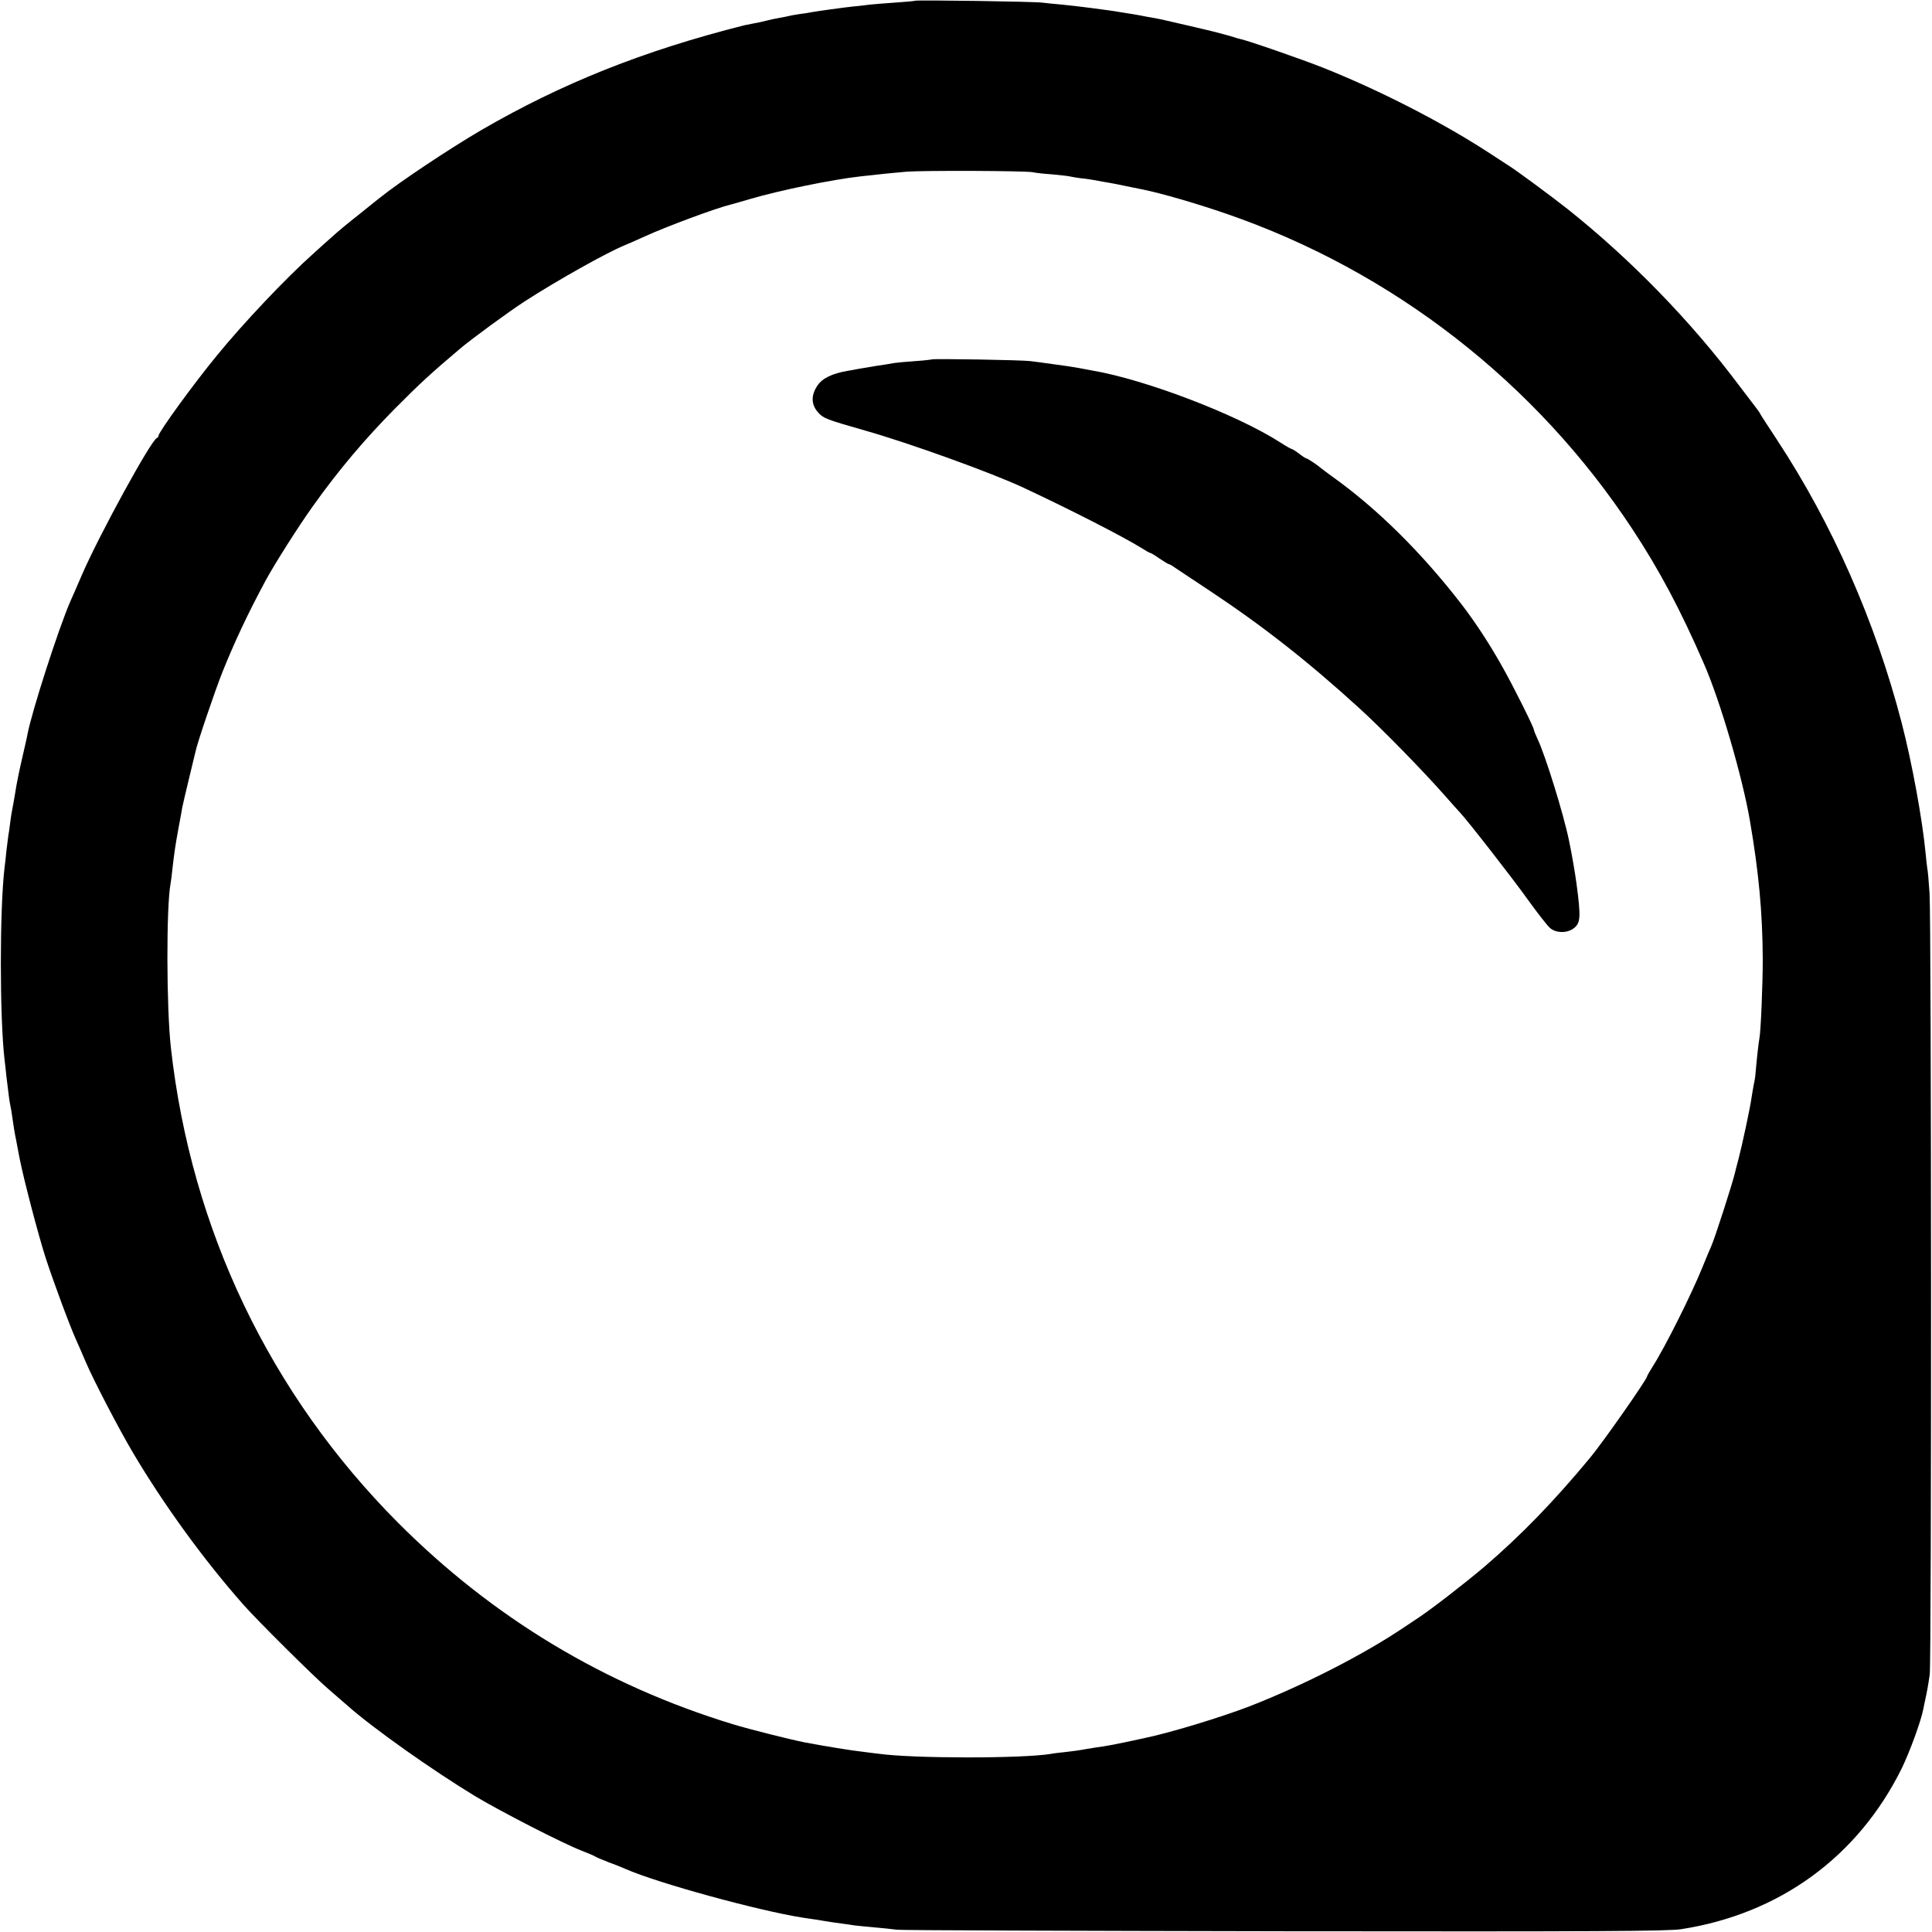
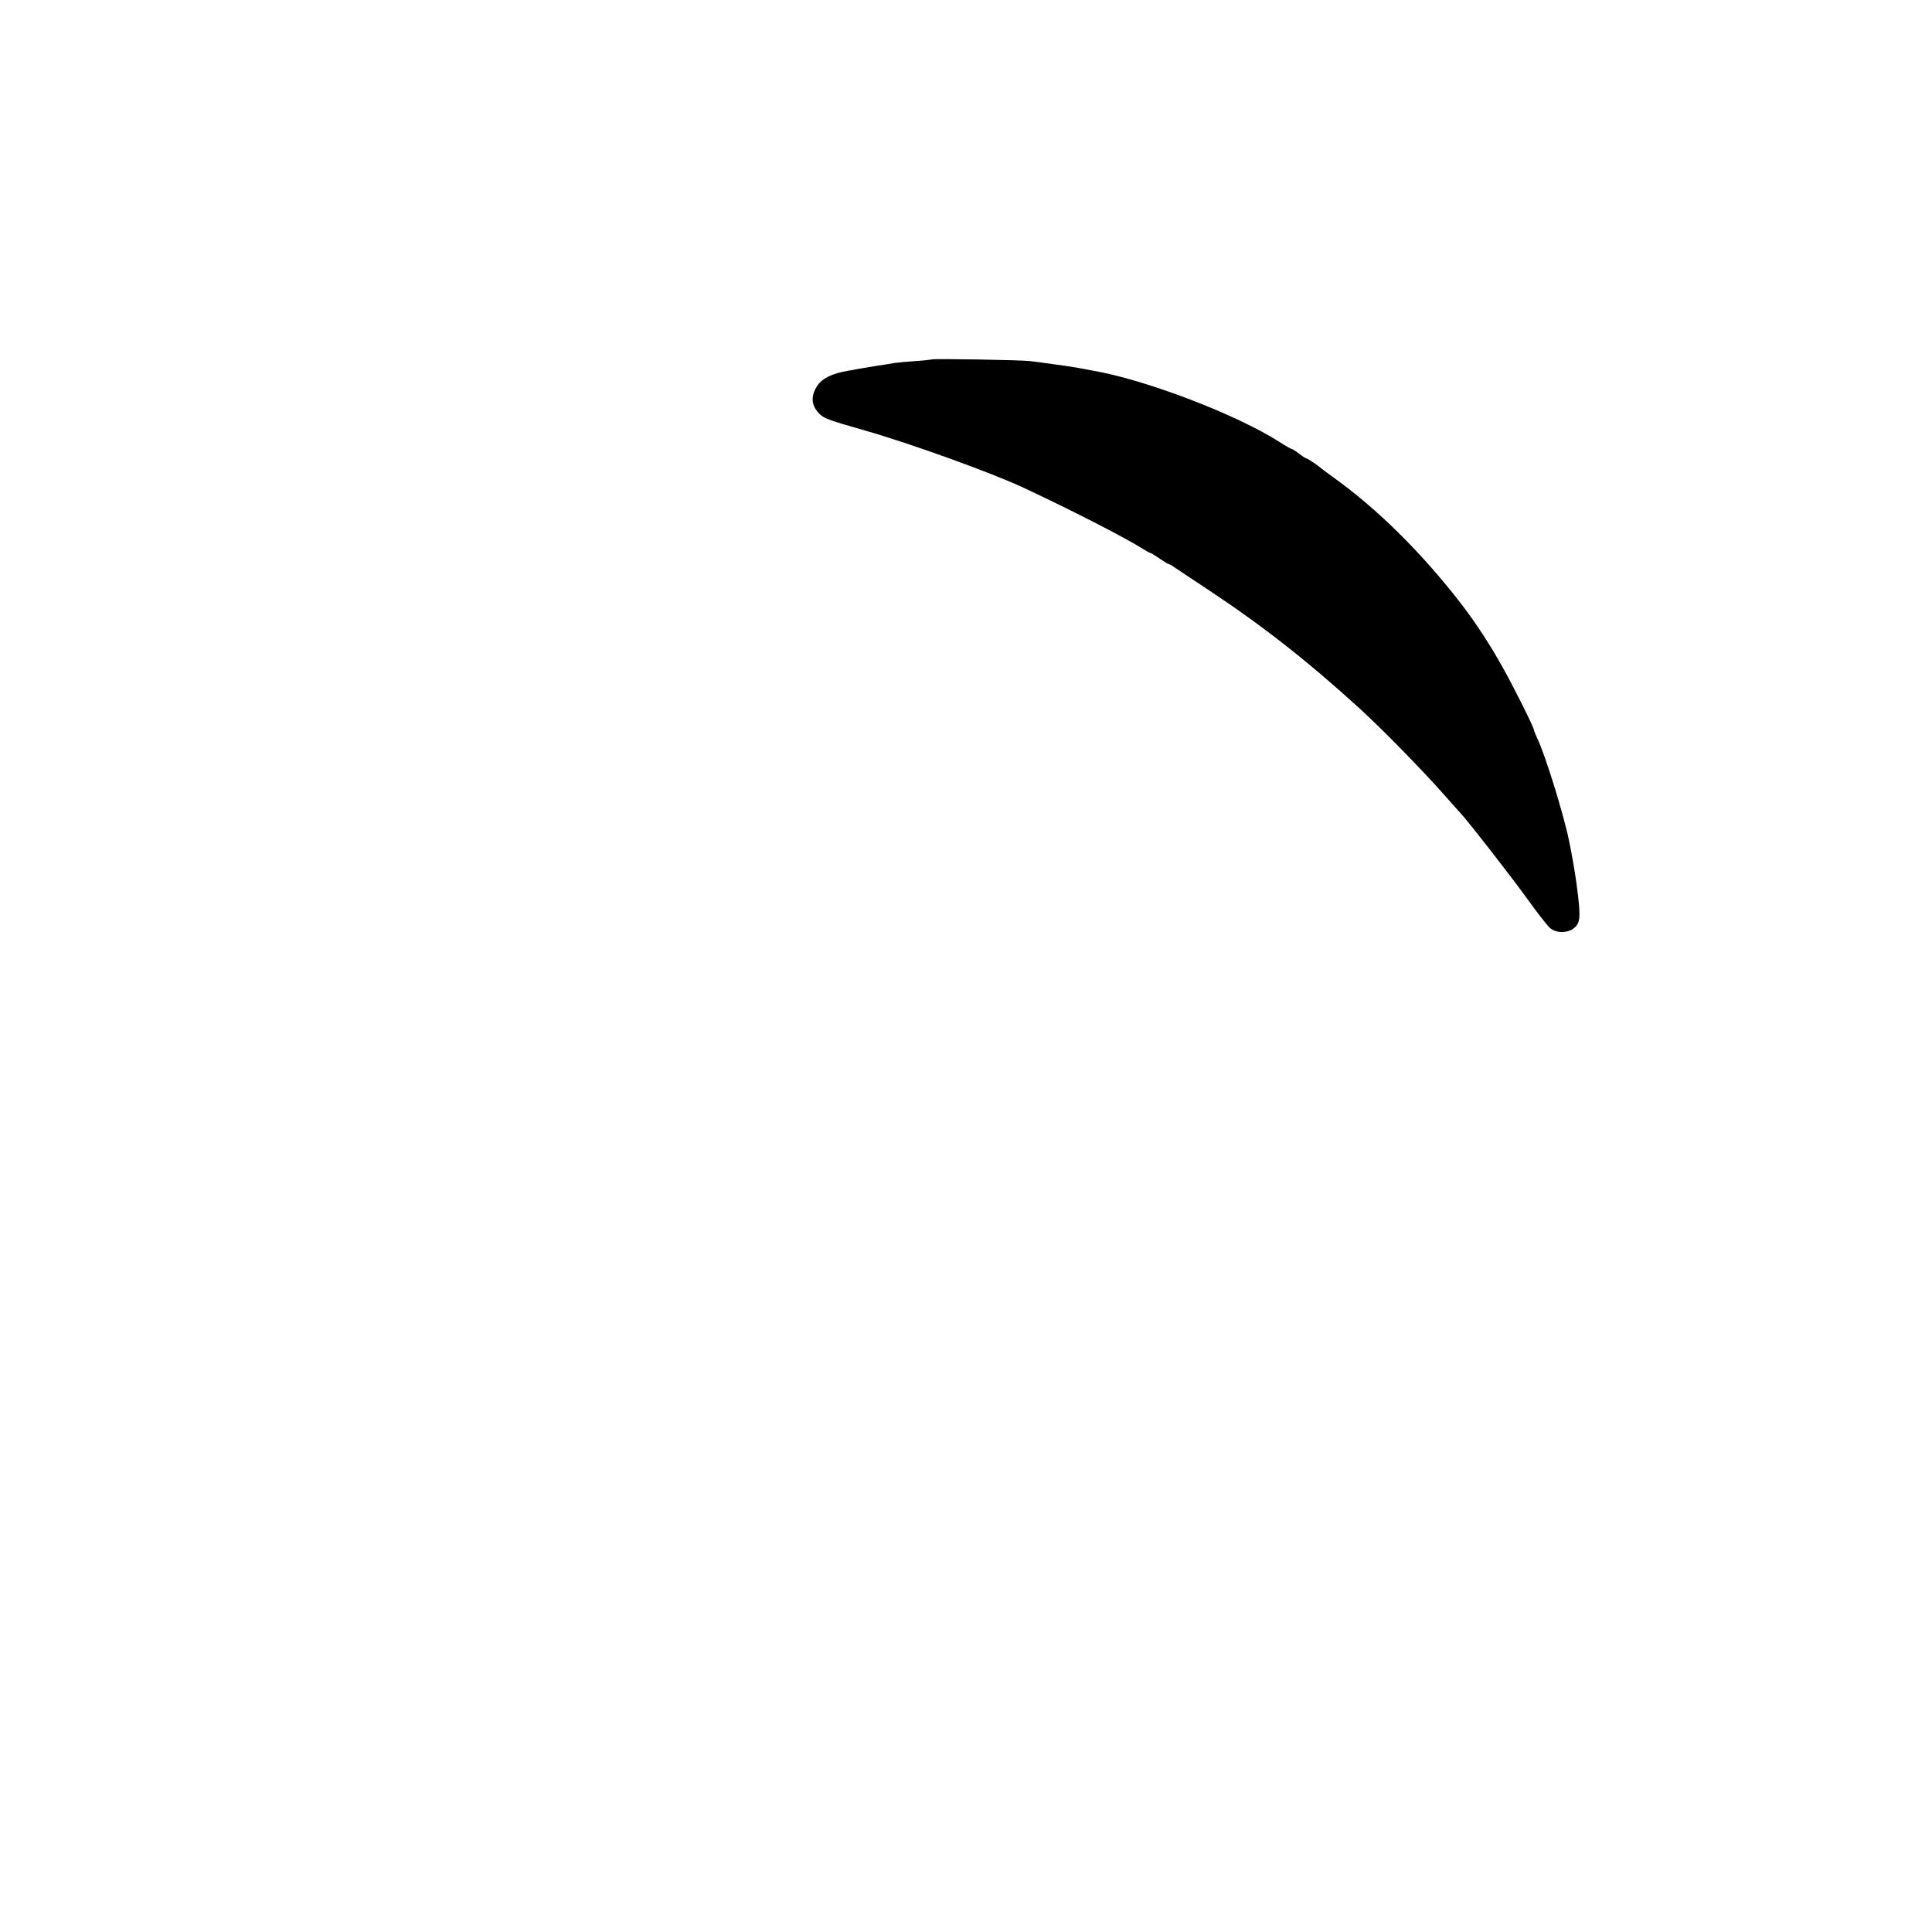
<svg xmlns="http://www.w3.org/2000/svg" version="1.0" width="1024pt" height="1024pt" viewBox="0 0 1024 1024" preserveAspectRatio="xMidYMid meet">
  <g transform="translate(0,1024) scale(0.1,-0.1)" fill="#000000" stroke="none">
-     <path d="M4849 10236 c-2 -2 -51 -6 -109 -10 -58 -4 -118 -9 -135 -11 -16 -2 -52 -7 -80 -9 -57 -6 -192 -25 -226 -31 -13 -3 -41 -7 -64 -10 -22 -3 -47 -8 -55 -10 -8 -2 -31 -7 -50 -10 -19 -3 -51 -10 -70 -15 -19 -5 -51 -12 -70 -15 -19 -4 -39 -8 -45 -9 -535 -135 -966 -307 -1395 -556 -169 -99 -432 -274 -535 -357 -6 -4 -55 -44 -110 -88 -55 -43 -118 -95 -139 -115 -22 -19 -69 -61 -105 -94 -148 -132 -375 -373 -512 -541 -125 -152 -309 -406 -309 -425 0 -4 -4 -10 -9 -12 -30 -11 -304 -511 -396 -723 -26 -60 -54 -125 -62 -142 -63 -145 -203 -580 -227 -703 -2 -14 -16 -74 -30 -135 -14 -60 -30 -139 -35 -175 -6 -36 -13 -76 -16 -90 -3 -14 -8 -45 -11 -70 -3 -25 -7 -56 -10 -70 -2 -14 -6 -50 -10 -80 -3 -30 -7 -71 -10 -90 -26 -220 -26 -789 0 -1015 2 -17 7 -57 10 -90 11 -93 17 -139 21 -155 2 -8 7 -35 10 -60 7 -49 12 -82 20 -120 3 -14 11 -59 19 -100 21 -107 99 -407 139 -530 39 -120 128 -361 162 -435 12 -27 35 -79 50 -115 45 -104 176 -355 250 -480 162 -274 377 -570 585 -805 71 -81 374 -382 448 -445 41 -36 89 -77 106 -92 137 -121 450 -342 676 -479 139 -83 458 -247 565 -289 33 -13 65 -26 70 -30 6 -4 37 -17 70 -30 33 -12 74 -28 91 -36 170 -75 704 -221 939 -258 17 -2 50 -8 75 -11 25 -4 52 -9 61 -10 9 -2 40 -6 69 -10 29 -4 60 -8 69 -10 9 -1 54 -6 101 -10 47 -4 103 -10 125 -13 22 -3 947 -6 2055 -8 1648 -2 2031 0 2101 11 521 81 936 383 1168 851 43 88 102 250 115 315 2 13 7 35 10 49 8 36 16 78 24 135 10 68 9 4002 -1 4141 -4 60 -9 120 -12 132 -2 12 -6 49 -9 81 -17 178 -72 479 -127 691 -139 535 -367 1052 -658 1495 -47 72 -88 134 -90 139 -2 5 -9 16 -16 25 -7 9 -50 66 -96 126 -255 341 -575 670 -909 936 -90 71 -281 212 -318 234 -9 6 -57 37 -106 69 -245 159 -572 327 -873 447 -111 44 -401 145 -442 153 -9 2 -23 6 -31 9 -13 5 -118 33 -160 42 -8 2 -62 15 -120 28 -58 14 -125 29 -150 33 -25 4 -47 8 -50 9 -3 1 -27 5 -55 10 -27 4 -59 9 -70 11 -40 8 -242 34 -310 40 -38 3 -83 8 -100 10 -36 6 -671 15 -676 10z m626 -909 c11 -3 56 -8 100 -11 44 -4 87 -9 95 -11 8 -2 35 -7 60 -10 25 -2 55 -7 66 -9 12 -2 37 -7 55 -10 33 -5 109 -20 159 -31 14 -3 34 -7 45 -9 95 -19 283 -73 445 -129 880 -303 1640 -893 2153 -1673 141 -214 253 -424 377 -709 87 -198 205 -602 245 -835 47 -274 67 -489 68 -736 0 -128 -10 -381 -18 -419 -4 -19 -14 -111 -20 -180 -1 -17 -5 -44 -9 -60 -3 -17 -9 -48 -12 -70 -7 -53 -50 -254 -70 -330 -9 -33 -17 -64 -18 -70 -13 -56 -108 -351 -126 -390 -5 -11 -26 -60 -46 -110 -59 -146 -201 -430 -267 -532 -15 -24 -27 -45 -27 -48 0 -15 -233 -348 -301 -430 -192 -232 -368 -413 -559 -577 -105 -89 -284 -228 -356 -275 -11 -7 -41 -28 -69 -46 -219 -148 -534 -308 -820 -420 -153 -59 -429 -143 -567 -171 -13 -3 -57 -12 -98 -21 -41 -9 -91 -18 -110 -21 -19 -2 -60 -9 -91 -14 -31 -6 -81 -13 -110 -16 -30 -3 -65 -7 -79 -10 -150 -25 -733 -25 -915 1 -16 2 -52 6 -80 10 -65 7 -197 29 -310 50 -80 16 -291 69 -380 96 -681 208 -1273 565 -1775 1068 -679 682 -1096 1553 -1204 2516 -24 213 -25 749 -2 871 2 11 7 47 10 79 9 79 14 116 32 215 9 47 18 96 20 110 3 14 18 81 35 150 17 69 32 134 35 145 7 40 105 328 143 423 64 159 133 307 230 487 46 85 174 287 250 393 136 191 274 354 436 518 131 132 192 188 346 318 62 52 253 192 339 248 170 110 439 261 531 298 19 8 68 29 109 48 116 53 376 149 450 167 8 2 56 15 105 30 157 46 434 103 585 120 116 13 164 18 245 25 93 7 635 5 670 -3z" />
-     <path d="M4938 8335 c-1 -1 -41 -6 -88 -9 -47 -3 -96 -8 -110 -10 -14 -3 -59 -10 -100 -16 -41 -7 -84 -14 -95 -16 -11 -2 -33 -7 -50 -9 -86 -15 -136 -40 -162 -78 -36 -53 -34 -103 5 -145 28 -30 41 -35 247 -94 236 -67 671 -224 840 -303 252 -118 531 -261 624 -319 22 -14 43 -26 46 -26 4 0 26 -13 50 -30 24 -16 46 -30 50 -30 3 0 18 -8 33 -19 15 -10 97 -65 182 -121 282 -187 522 -375 794 -623 123 -112 338 -332 456 -466 36 -41 70 -79 76 -85 41 -43 277 -346 358 -459 54 -75 109 -146 123 -157 35 -28 95 -26 128 3 32 27 34 59 11 232 -8 58 -23 149 -40 230 -28 138 -126 454 -167 539 -10 22 -19 43 -19 48 0 12 -109 231 -164 328 -67 121 -145 240 -218 335 -211 274 -449 510 -688 680 -30 22 -57 42 -60 45 -10 10 -69 50 -75 50 -4 0 -21 11 -39 25 -18 14 -36 25 -39 25 -4 0 -32 16 -63 36 -231 148 -713 332 -994 380 -14 3 -47 9 -75 14 -27 5 -88 14 -134 20 -45 6 -99 14 -120 16 -41 6 -517 14 -523 9z" />
+     <path d="M4938 8335 c-1 -1 -41 -6 -88 -9 -47 -3 -96 -8 -110 -10 -14 -3 -59 -10 -100 -16 -41 -7 -84 -14 -95 -16 -11 -2 -33 -7 -50 -9 -86 -15 -136 -40 -162 -78 -36 -53 -34 -103 5 -145 28 -30 41 -35 247 -94 236 -67 671 -224 840 -303 252 -118 531 -261 624 -319 22 -14 43 -26 46 -26 4 0 26 -13 50 -30 24 -16 46 -30 50 -30 3 0 18 -8 33 -19 15 -10 97 -65 182 -121 282 -187 522 -375 794 -623 123 -112 338 -332 456 -466 36 -41 70 -79 76 -85 41 -43 277 -346 358 -459 54 -75 109 -146 123 -157 35 -28 95 -26 128 3 32 27 34 59 11 232 -8 58 -23 149 -40 230 -28 138 -126 454 -167 539 -10 22 -19 43 -19 48 0 12 -109 231 -164 328 -67 121 -145 240 -218 335 -211 274 -449 510 -688 680 -30 22 -57 42 -60 45 -10 10 -69 50 -75 50 -4 0 -21 11 -39 25 -18 14 -36 25 -39 25 -4 0 -32 16 -63 36 -231 148 -713 332 -994 380 -14 3 -47 9 -75 14 -27 5 -88 14 -134 20 -45 6 -99 14 -120 16 -41 6 -517 14 -523 9" />
  </g>
</svg>